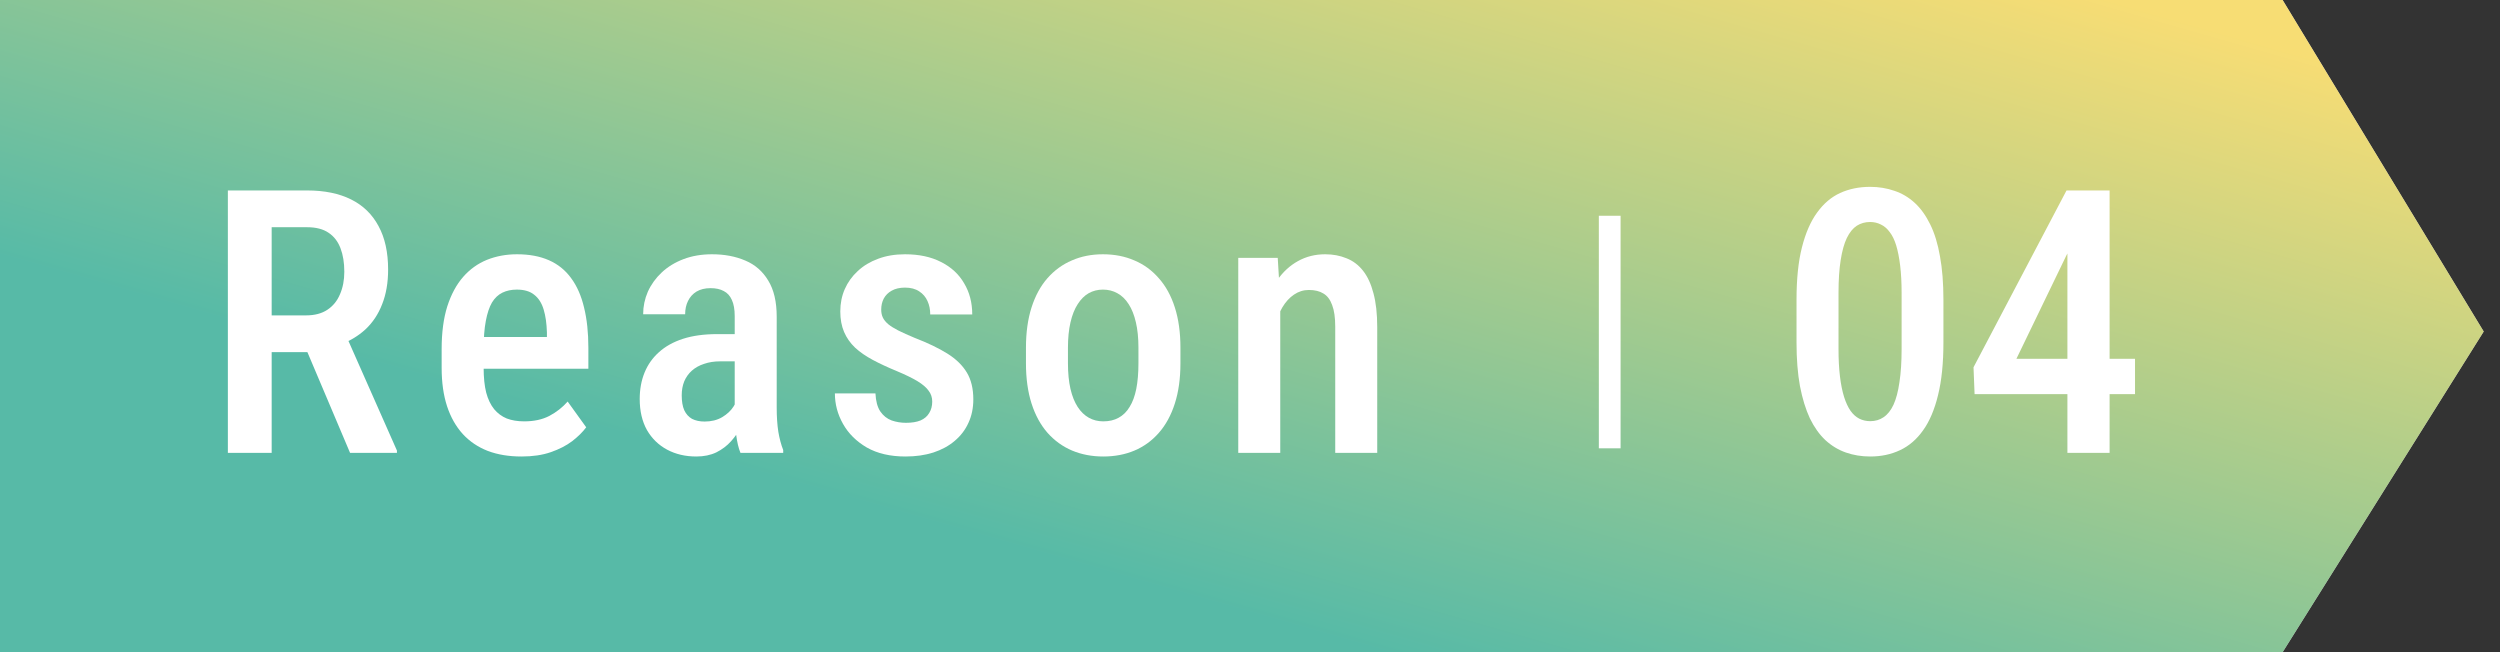
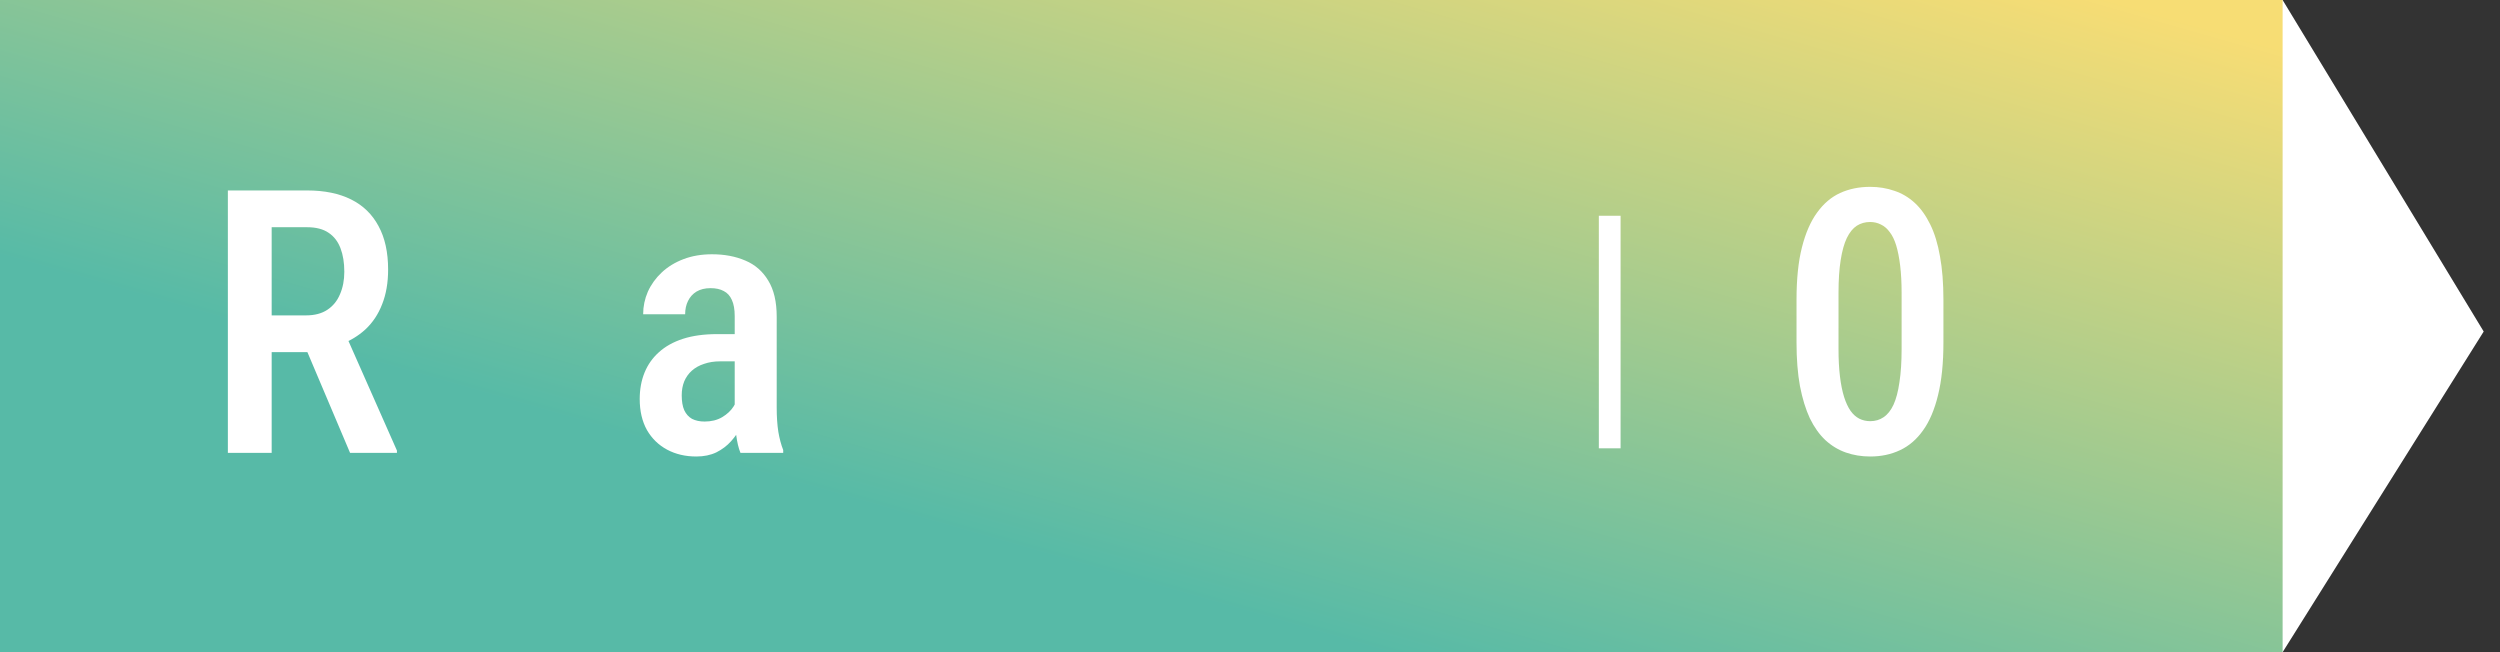
<svg xmlns="http://www.w3.org/2000/svg" width="138" height="36" viewBox="0 0 138 36" fill="none">
  <rect x="0" y="0" width="138" height="36" fill="#333333" stroke="none" />
  <path d="M0 0H126L137.1 18.3L126 36H0V0Z" fill="white" />
-   <path d="M0 0H126L137.1 18.3L126 36H0V0Z" fill="url(#paint0_linear_278_373)" fill-opacity="0.72" />
-   <path d="M117.853 19.806V21.757H108.997L108.938 20.274L114.072 10.513H115.912L114.042 14.145L111.306 19.806H117.853ZM116.45 10.513V25H114.121V10.513H116.45Z" fill="white" />
+   <path d="M0 0H126L126 36H0V0Z" fill="url(#paint0_linear_278_373)" fill-opacity="0.72" />
  <path d="M107.277 16.543V18.911C107.277 20.045 107.178 21.013 106.979 21.816C106.786 22.612 106.511 23.259 106.153 23.756C105.801 24.254 105.377 24.619 104.879 24.851C104.388 25.083 103.841 25.199 103.237 25.199C102.76 25.199 102.312 25.126 101.894 24.98C101.476 24.834 101.098 24.605 100.76 24.294C100.428 23.982 100.143 23.581 99.904 23.09C99.672 22.592 99.49 21.998 99.357 21.309C99.231 20.619 99.168 19.819 99.168 18.911V16.543C99.168 15.402 99.267 14.44 99.466 13.657C99.665 12.868 99.944 12.228 100.302 11.737C100.66 11.239 101.085 10.878 101.576 10.652C102.073 10.427 102.624 10.314 103.228 10.314C103.705 10.314 104.153 10.387 104.571 10.533C104.989 10.672 105.363 10.894 105.695 11.2C106.027 11.505 106.312 11.903 106.551 12.393C106.79 12.878 106.969 13.465 107.088 14.155C107.214 14.838 107.277 15.634 107.277 16.543ZM104.969 19.259V16.174C104.969 15.604 104.942 15.1 104.889 14.662C104.836 14.224 104.763 13.853 104.67 13.548C104.577 13.242 104.458 12.997 104.312 12.811C104.173 12.619 104.01 12.48 103.825 12.393C103.645 12.301 103.446 12.254 103.228 12.254C102.956 12.254 102.71 12.324 102.491 12.463C102.279 12.602 102.097 12.828 101.944 13.14C101.798 13.445 101.685 13.85 101.606 14.354C101.526 14.851 101.486 15.458 101.486 16.174V19.259C101.486 19.836 101.513 20.343 101.566 20.781C101.619 21.219 101.695 21.597 101.795 21.916C101.894 22.227 102.014 22.483 102.153 22.682C102.292 22.874 102.451 23.017 102.631 23.11C102.816 23.202 103.019 23.249 103.237 23.249C103.516 23.249 103.761 23.176 103.974 23.03C104.193 22.884 104.375 22.655 104.521 22.343C104.667 22.025 104.776 21.61 104.849 21.1C104.929 20.589 104.969 19.975 104.969 19.259Z" fill="white" />
-   <path d="M70.67 16.533V25H68.352V14.235H70.531L70.67 16.533ZM70.252 19.23H69.516C69.509 18.453 69.592 17.747 69.764 17.11C69.937 16.473 70.182 15.926 70.501 15.468C70.819 15.011 71.201 14.659 71.645 14.414C72.096 14.162 72.597 14.036 73.147 14.036C73.579 14.036 73.97 14.109 74.322 14.255C74.68 14.394 74.985 14.623 75.237 14.941C75.489 15.259 75.681 15.674 75.814 16.185C75.953 16.696 76.023 17.319 76.023 18.055V25H73.705V18.035C73.705 17.531 73.648 17.133 73.535 16.841C73.429 16.543 73.27 16.331 73.058 16.205C72.846 16.072 72.577 16.006 72.252 16.006C71.953 16.006 71.678 16.092 71.426 16.264C71.181 16.43 70.968 16.662 70.789 16.961C70.617 17.253 70.484 17.594 70.391 17.986C70.298 18.37 70.252 18.785 70.252 19.23Z" fill="white" />
-   <path d="M56.633 20.055V19.19C56.633 18.354 56.736 17.614 56.941 16.971C57.147 16.327 57.439 15.79 57.817 15.359C58.202 14.921 58.653 14.593 59.17 14.374C59.687 14.148 60.258 14.036 60.881 14.036C61.518 14.036 62.095 14.148 62.613 14.374C63.137 14.593 63.588 14.921 63.966 15.359C64.351 15.79 64.646 16.327 64.851 16.971C65.057 17.614 65.16 18.354 65.16 19.19V20.055C65.16 20.891 65.057 21.631 64.851 22.274C64.646 22.918 64.351 23.458 63.966 23.896C63.588 24.327 63.14 24.652 62.623 24.871C62.105 25.09 61.532 25.199 60.901 25.199C60.278 25.199 59.704 25.09 59.18 24.871C58.663 24.652 58.212 24.327 57.827 23.896C57.442 23.458 57.147 22.918 56.941 22.274C56.736 21.631 56.633 20.891 56.633 20.055ZM58.951 19.19V20.055C58.951 20.593 58.998 21.064 59.09 21.468C59.183 21.866 59.316 22.198 59.488 22.463C59.661 22.729 59.867 22.927 60.105 23.06C60.344 23.193 60.609 23.259 60.901 23.259C61.226 23.259 61.508 23.193 61.747 23.06C61.992 22.927 62.195 22.729 62.354 22.463C62.52 22.198 62.642 21.866 62.722 21.468C62.802 21.064 62.842 20.593 62.842 20.055V19.19C62.842 18.659 62.795 18.195 62.702 17.797C62.609 17.392 62.477 17.057 62.304 16.792C62.132 16.52 61.923 16.317 61.677 16.185C61.439 16.052 61.173 15.986 60.881 15.986C60.596 15.986 60.334 16.052 60.095 16.185C59.863 16.317 59.661 16.52 59.488 16.792C59.316 17.057 59.183 17.392 59.09 17.797C58.998 18.195 58.951 18.659 58.951 19.19Z" fill="white" />
-   <path d="M51.459 22.165C51.459 21.939 51.392 21.74 51.26 21.568C51.134 21.389 50.928 21.213 50.643 21.04C50.358 20.868 49.976 20.682 49.499 20.483C49.001 20.277 48.56 20.072 48.175 19.866C47.791 19.661 47.466 19.435 47.2 19.19C46.935 18.938 46.733 18.649 46.593 18.324C46.454 17.999 46.384 17.621 46.384 17.19C46.384 16.745 46.467 16.334 46.633 15.956C46.799 15.578 47.038 15.246 47.35 14.961C47.661 14.669 48.036 14.444 48.474 14.284C48.912 14.119 49.406 14.036 49.956 14.036C50.733 14.036 51.396 14.178 51.946 14.463C52.504 14.742 52.928 15.133 53.22 15.638C53.519 16.135 53.668 16.709 53.668 17.359H51.349C51.349 17.087 51.3 16.841 51.2 16.623C51.101 16.397 50.948 16.218 50.742 16.085C50.537 15.946 50.275 15.876 49.956 15.876C49.665 15.876 49.419 15.933 49.22 16.046C49.028 16.152 48.882 16.298 48.782 16.483C48.69 16.662 48.643 16.865 48.643 17.09C48.643 17.256 48.673 17.402 48.733 17.528C48.792 17.654 48.892 17.777 49.031 17.896C49.17 18.009 49.356 18.125 49.588 18.244C49.827 18.364 50.129 18.5 50.494 18.652C51.217 18.931 51.817 19.22 52.295 19.518C52.772 19.817 53.13 20.165 53.369 20.563C53.608 20.961 53.727 21.455 53.727 22.045C53.727 22.523 53.638 22.954 53.459 23.339C53.286 23.724 53.034 24.055 52.703 24.334C52.378 24.612 51.983 24.828 51.519 24.98C51.061 25.126 50.55 25.199 49.986 25.199C49.144 25.199 48.431 25.034 47.847 24.702C47.27 24.364 46.832 23.929 46.534 23.398C46.235 22.868 46.086 22.307 46.086 21.717H48.325C48.345 22.142 48.434 22.473 48.593 22.712C48.759 22.951 48.968 23.117 49.22 23.209C49.472 23.296 49.734 23.339 50.006 23.339C50.331 23.339 50.6 23.296 50.812 23.209C51.024 23.117 51.184 22.981 51.29 22.802C51.403 22.622 51.459 22.41 51.459 22.165Z" fill="white" />
  <path d="M40.556 22.811V17.448C40.556 17.077 40.503 16.779 40.397 16.553C40.297 16.327 40.148 16.165 39.949 16.065C39.757 15.959 39.515 15.906 39.223 15.906C38.918 15.906 38.659 15.969 38.447 16.095C38.241 16.221 38.085 16.394 37.979 16.613C37.873 16.825 37.82 17.07 37.82 17.349H35.502C35.502 16.918 35.588 16.503 35.76 16.105C35.939 15.707 36.195 15.352 36.526 15.041C36.858 14.729 37.259 14.483 37.73 14.304C38.201 14.125 38.725 14.036 39.302 14.036C39.992 14.036 40.606 14.152 41.143 14.384C41.68 14.609 42.102 14.978 42.407 15.488C42.718 15.992 42.874 16.656 42.874 17.478V22.503C42.874 23 42.904 23.445 42.964 23.836C43.03 24.221 43.12 24.556 43.233 24.841V25H40.874C40.768 24.742 40.689 24.41 40.636 24.005C40.583 23.601 40.556 23.203 40.556 22.811ZM40.864 18.443L40.874 19.946H39.76C39.428 19.946 39.13 19.992 38.865 20.085C38.599 20.171 38.374 20.297 38.188 20.463C38.009 20.622 37.87 20.818 37.77 21.05C37.677 21.282 37.631 21.538 37.631 21.817C37.631 22.155 37.677 22.43 37.77 22.642C37.87 22.855 38.012 23.014 38.198 23.12C38.39 23.219 38.623 23.269 38.895 23.269C39.266 23.269 39.588 23.189 39.86 23.03C40.138 22.864 40.35 22.666 40.496 22.433C40.649 22.201 40.709 21.989 40.675 21.797L41.203 22.762C41.15 23.014 41.05 23.279 40.904 23.558C40.765 23.836 40.583 24.102 40.357 24.354C40.132 24.606 39.86 24.811 39.541 24.971C39.223 25.123 38.855 25.199 38.437 25.199C37.833 25.199 37.296 25.073 36.825 24.821C36.354 24.569 35.983 24.208 35.711 23.737C35.445 23.259 35.312 22.689 35.312 22.025C35.312 21.488 35.402 21.001 35.581 20.563C35.76 20.125 36.026 19.75 36.377 19.438C36.729 19.12 37.17 18.875 37.7 18.702C38.238 18.53 38.865 18.443 39.581 18.443H40.864Z" fill="white" />
-   <path d="M28.787 25.199C28.09 25.199 27.47 25.097 26.926 24.891C26.382 24.679 25.921 24.367 25.543 23.956C25.165 23.538 24.876 23.027 24.677 22.423C24.478 21.813 24.379 21.107 24.379 20.304V19.269C24.379 18.36 24.482 17.578 24.687 16.921C24.9 16.258 25.192 15.714 25.563 15.289C25.934 14.865 26.372 14.55 26.876 14.344C27.387 14.139 27.941 14.036 28.538 14.036C29.215 14.036 29.802 14.145 30.299 14.364C30.797 14.583 31.204 14.911 31.523 15.349C31.848 15.787 32.087 16.327 32.239 16.971C32.398 17.614 32.478 18.354 32.478 19.19V20.354H25.493V18.603H30.19V18.354C30.176 17.863 30.117 17.442 30.011 17.09C29.904 16.732 29.732 16.46 29.493 16.274C29.261 16.082 28.939 15.986 28.528 15.986C28.23 15.986 27.964 16.042 27.732 16.155C27.5 16.268 27.308 16.45 27.155 16.702C27.009 16.954 26.896 17.293 26.817 17.717C26.737 18.135 26.697 18.652 26.697 19.269V20.304C26.697 20.841 26.744 21.296 26.837 21.667C26.936 22.039 27.082 22.344 27.274 22.583C27.467 22.815 27.699 22.987 27.971 23.1C28.249 23.206 28.571 23.259 28.936 23.259C29.473 23.259 29.934 23.16 30.319 22.961C30.71 22.755 31.049 22.49 31.334 22.165L32.359 23.587C32.166 23.846 31.908 24.102 31.583 24.354C31.258 24.599 30.863 24.801 30.399 24.961C29.941 25.12 29.404 25.199 28.787 25.199Z" fill="white" />
  <path d="M12.578 10.513H16.956C17.911 10.513 18.721 10.679 19.384 11.011C20.047 11.342 20.551 11.833 20.896 12.483C21.248 13.127 21.424 13.926 21.424 14.881C21.424 15.604 21.314 16.241 21.095 16.792C20.883 17.342 20.575 17.806 20.17 18.184C19.765 18.556 19.278 18.845 18.707 19.05L18.001 19.438H14.3L14.29 17.409H16.896C17.367 17.409 17.759 17.306 18.07 17.1C18.382 16.894 18.614 16.609 18.767 16.244C18.926 15.88 19.006 15.465 19.006 15.001C19.006 14.503 18.936 14.072 18.797 13.707C18.657 13.336 18.439 13.05 18.14 12.851C17.842 12.646 17.447 12.543 16.956 12.543H14.996V25H12.578V10.513ZM19.324 25L16.568 18.493L19.085 18.483L21.911 24.871V25H19.324Z" fill="white" />
  <path d="M88.856 11.91V24.747" stroke="white" stroke-width="1.2" />
  <defs>
    <linearGradient id="paint0_linear_278_373" x1="120.96" y1="1.346" x2="108.39" y2="45.233" gradientUnits="userSpaceOnUse">
      <stop stop-color="#F4D03F" />
      <stop offset="1" stop-color="#16A085" />
    </linearGradient>
  </defs>
</svg>